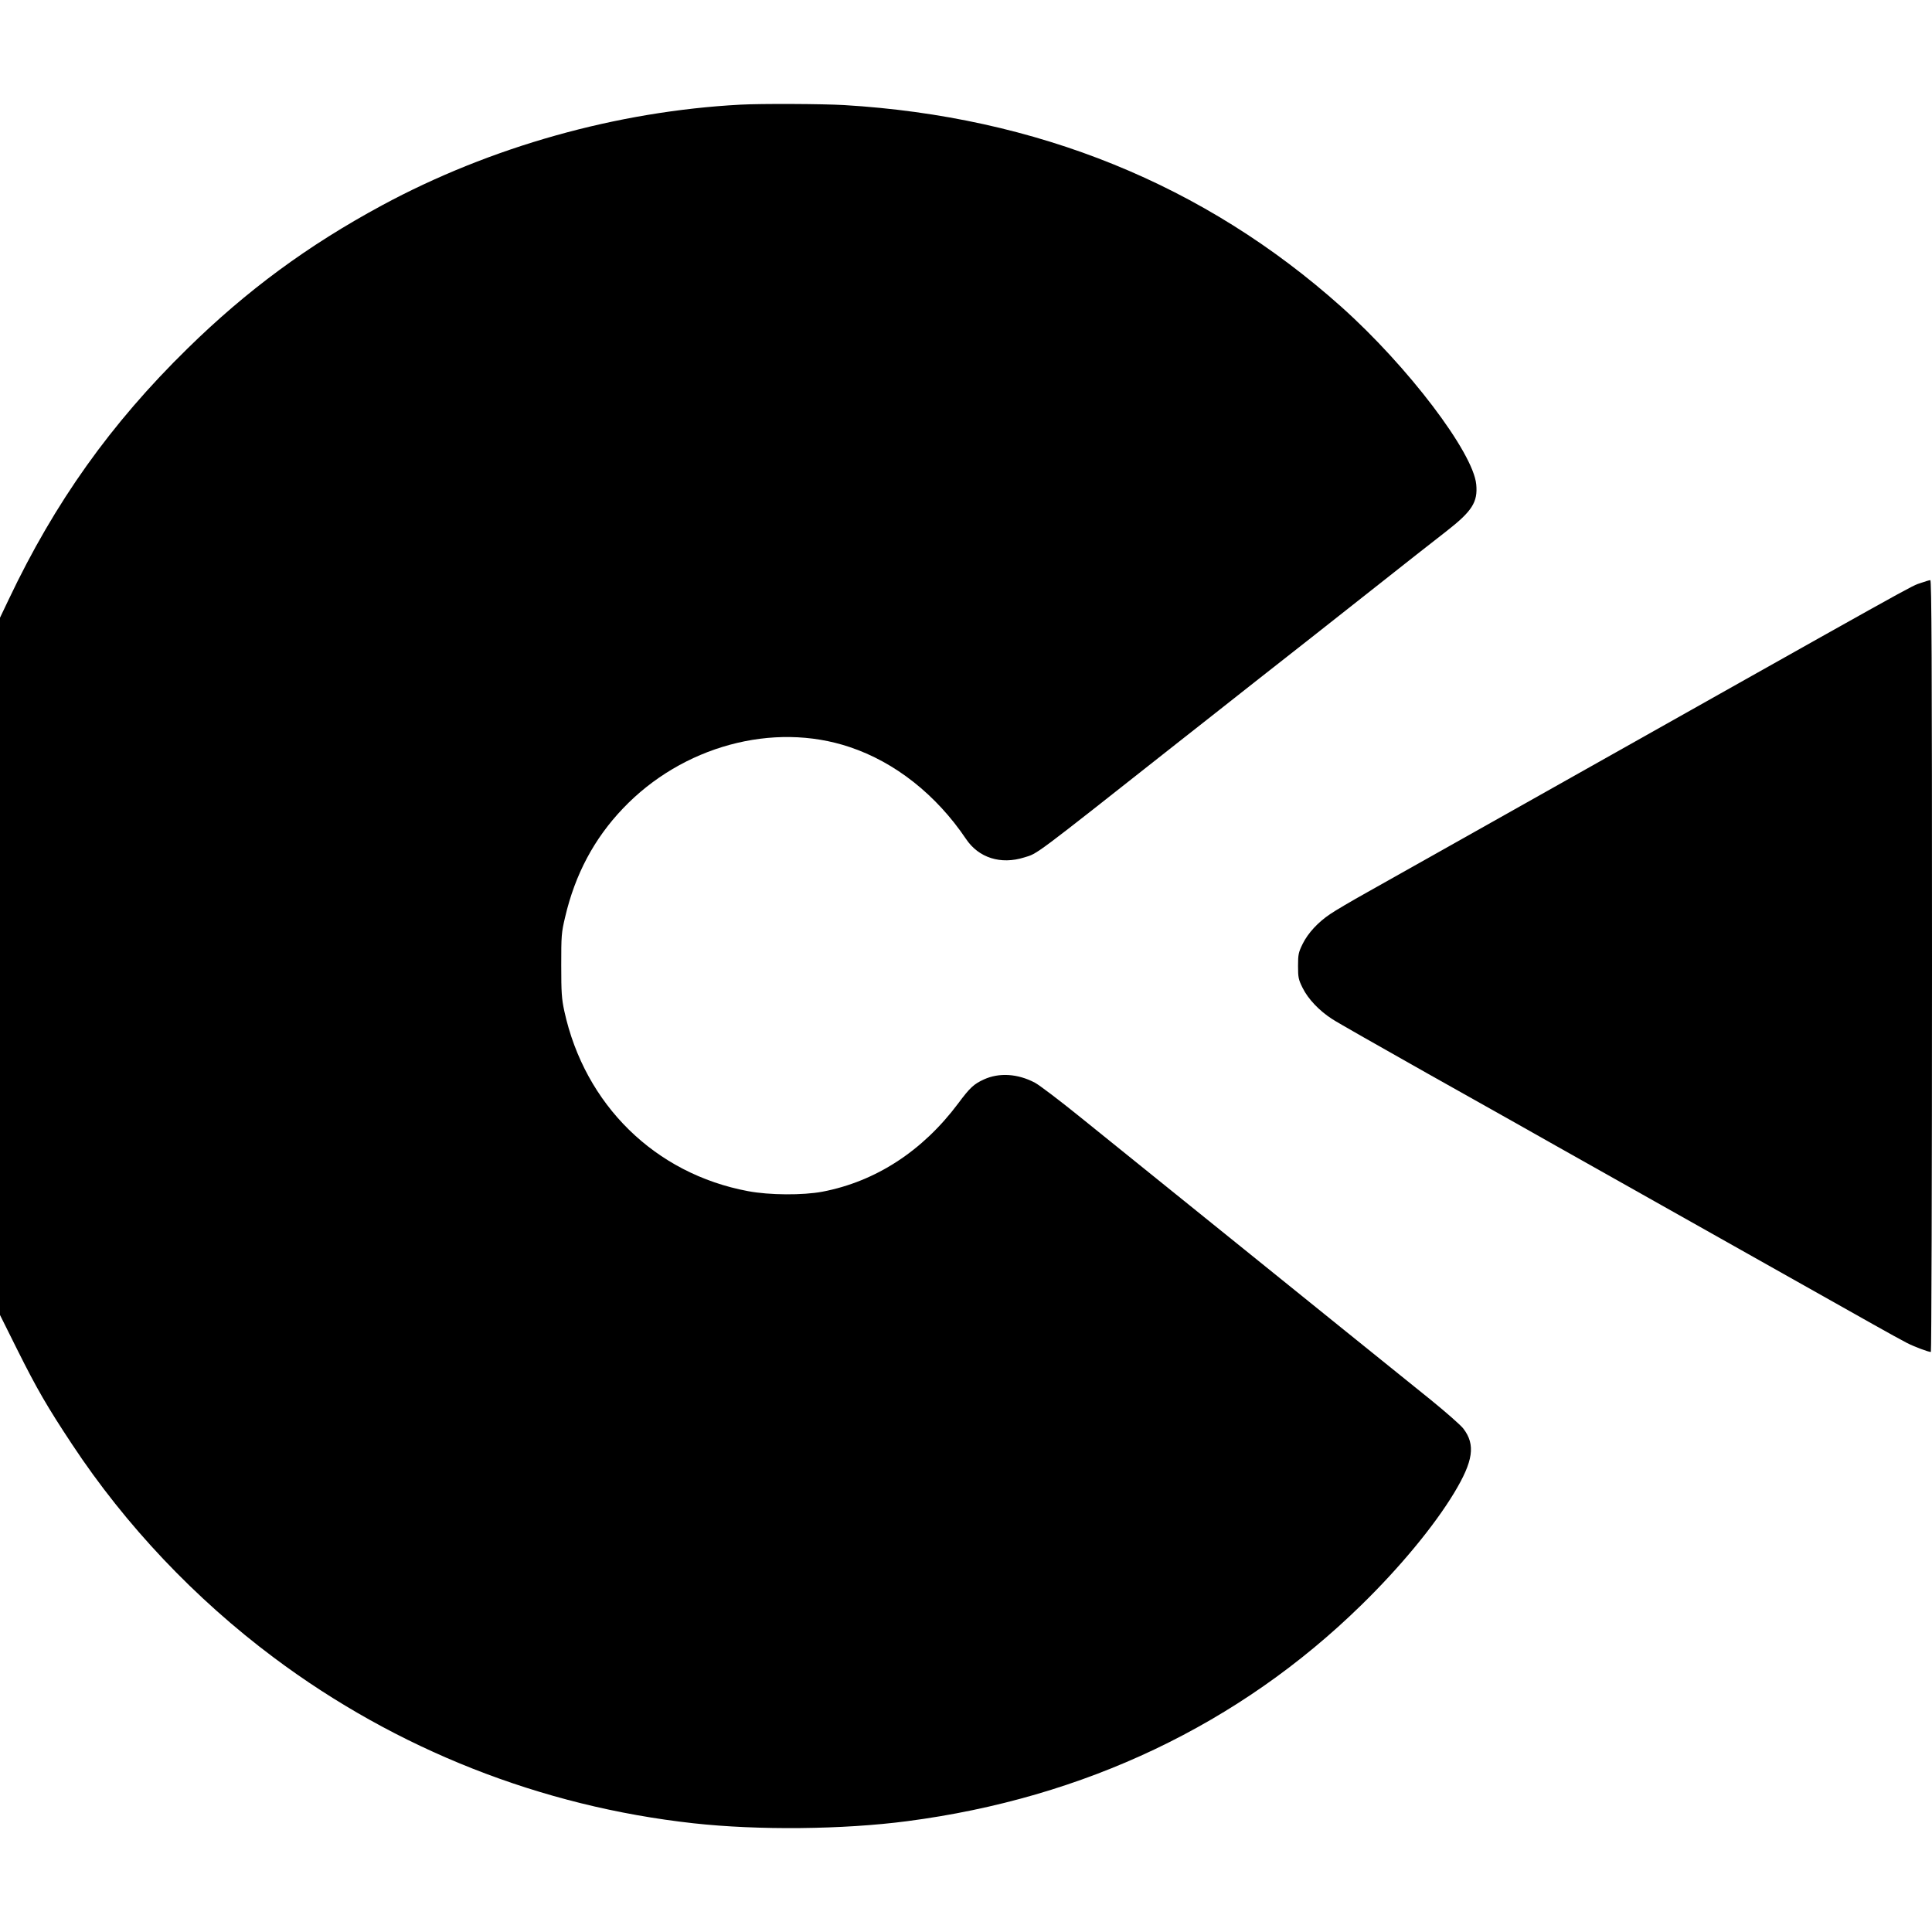
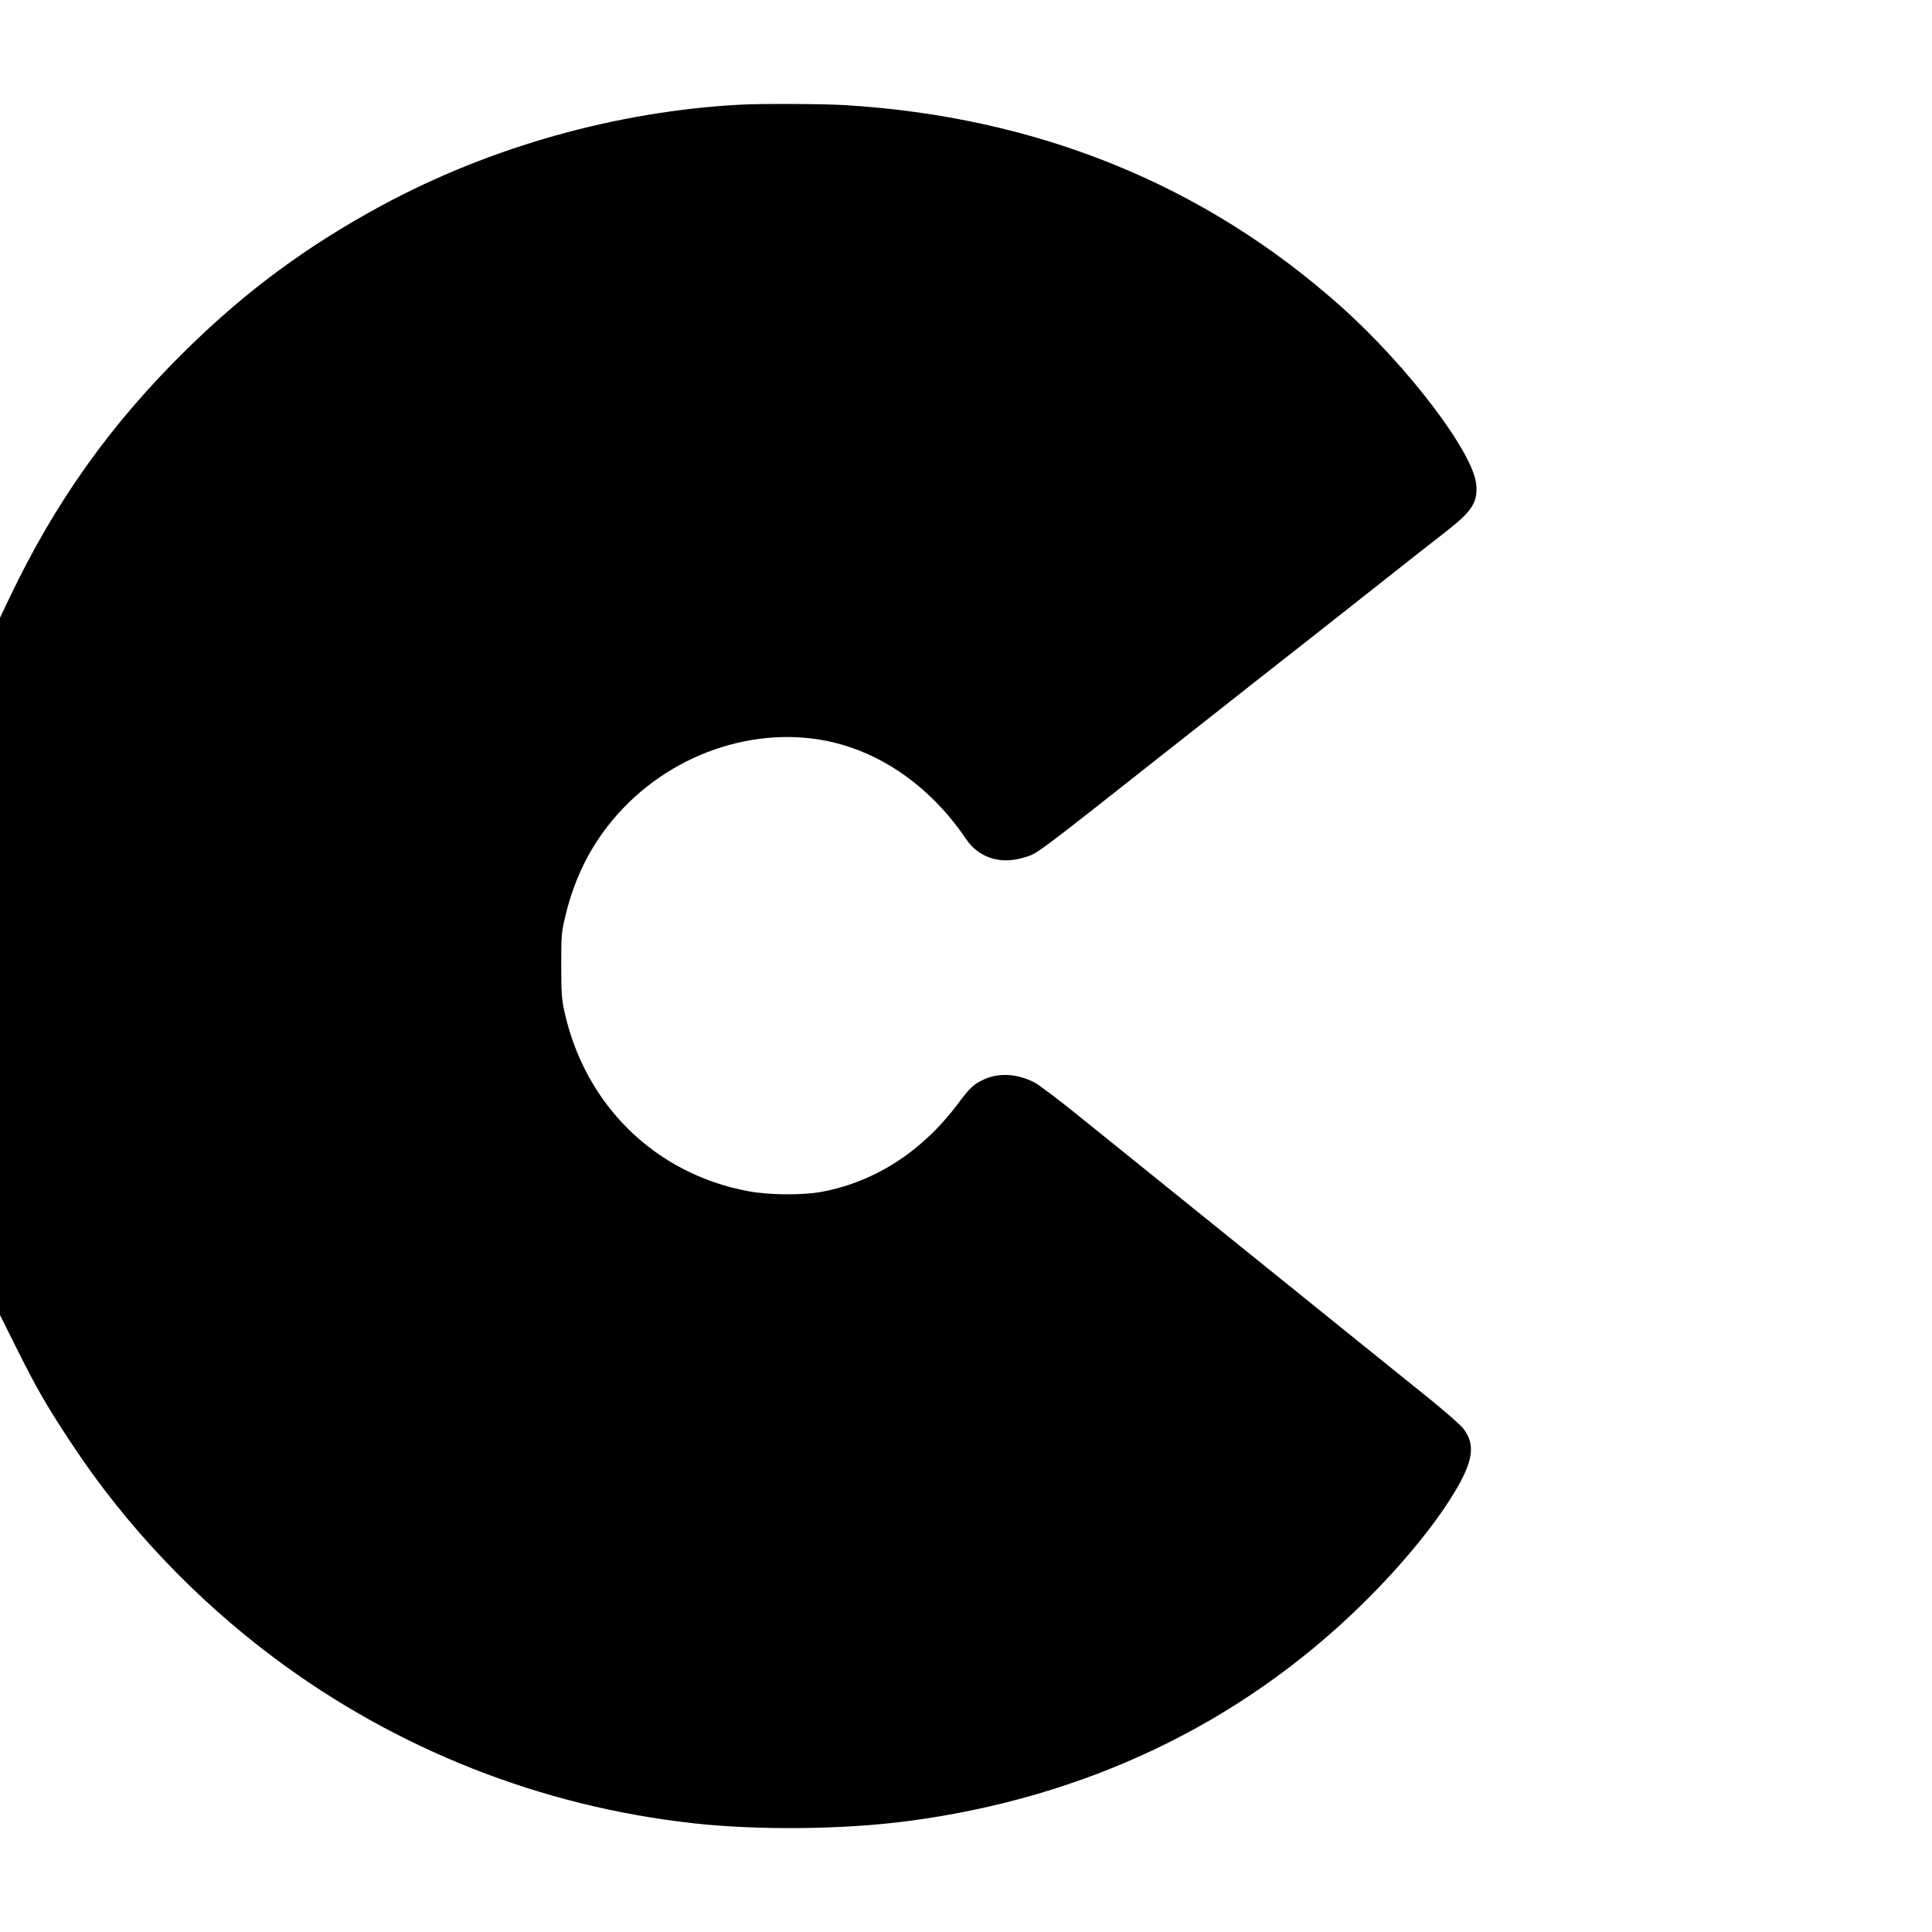
<svg xmlns="http://www.w3.org/2000/svg" version="1.0" width="1379pt" height="1379pt" viewBox="0 0 1379 1379" preserveAspectRatio="xMidYMid meet">
  <g transform="translate(0,1379) scale(0.1,-0.1)" fill="#000000" stroke="none">
    <path d="M5285 13043 c-881 -47 -1783 -300 -2559 -719 -529 -286 -963 -605 -1390 -1024 -545 -534 -944 -1094 -1273 -1787 l-63 -132 0 -2488 0 -2489 124 -249 c140 -280 213 -406 391 -675 382 -578 876 -1100 1440 -1522 876 -655 1907 -1062 2995 -1182 461 -51 1067 -45 1525 15 1265 165 2371 691 3241 1542 276 269 521 566 663 801 137 227 154 344 66 459 -19 25 -123 116 -231 204 -108 87 -389 313 -624 503 -235 190 -501 404 -591 477 -152 122 -647 522 -1293 1043 -146 118 -290 227 -319 242 -123 65 -256 73 -365 23 -71 -33 -98 -57 -182 -170 -255 -341 -589 -558 -970 -631 -139 -26 -378 -25 -531 4 -663 124 -1165 616 -1311 1285 -19 88 -22 132 -22 327 0 212 1 232 28 345 71 304 207 559 412 774 423 445 1073 622 1618 439 324 -108 618 -340 831 -656 90 -135 248 -185 416 -132 98 30 50 -6 1089 814 118 93 373 293 565 445 314 246 499 392 765 602 304 240 508 401 595 468 182 142 224 207 212 333 -21 228 -487 842 -962 1267 -976 873 -2174 1359 -3550 1441 -155 9 -592 11 -740 3z" />
-     <path d="M13713 9630 c-87 -31 120 84 -3073 -1713 -371 -209 -767 -432 -880 -495 -113 -63 -232 -133 -265 -156 -87 -58 -159 -136 -197 -213 -30 -61 -33 -76 -33 -158 0 -82 3 -97 33 -157 39 -79 119 -163 211 -222 36 -24 341 -197 676 -386 593 -333 760 -427 915 -515 67 -38 879 -495 1755 -988 176 -99 406 -228 510 -287 105 -59 215 -120 245 -135 52 -27 154 -65 172 -65 4 0 8 1240 8 2755 0 2198 -3 2755 -12 2754 -7 0 -36 -9 -65 -19z" />
  </g>
</svg>